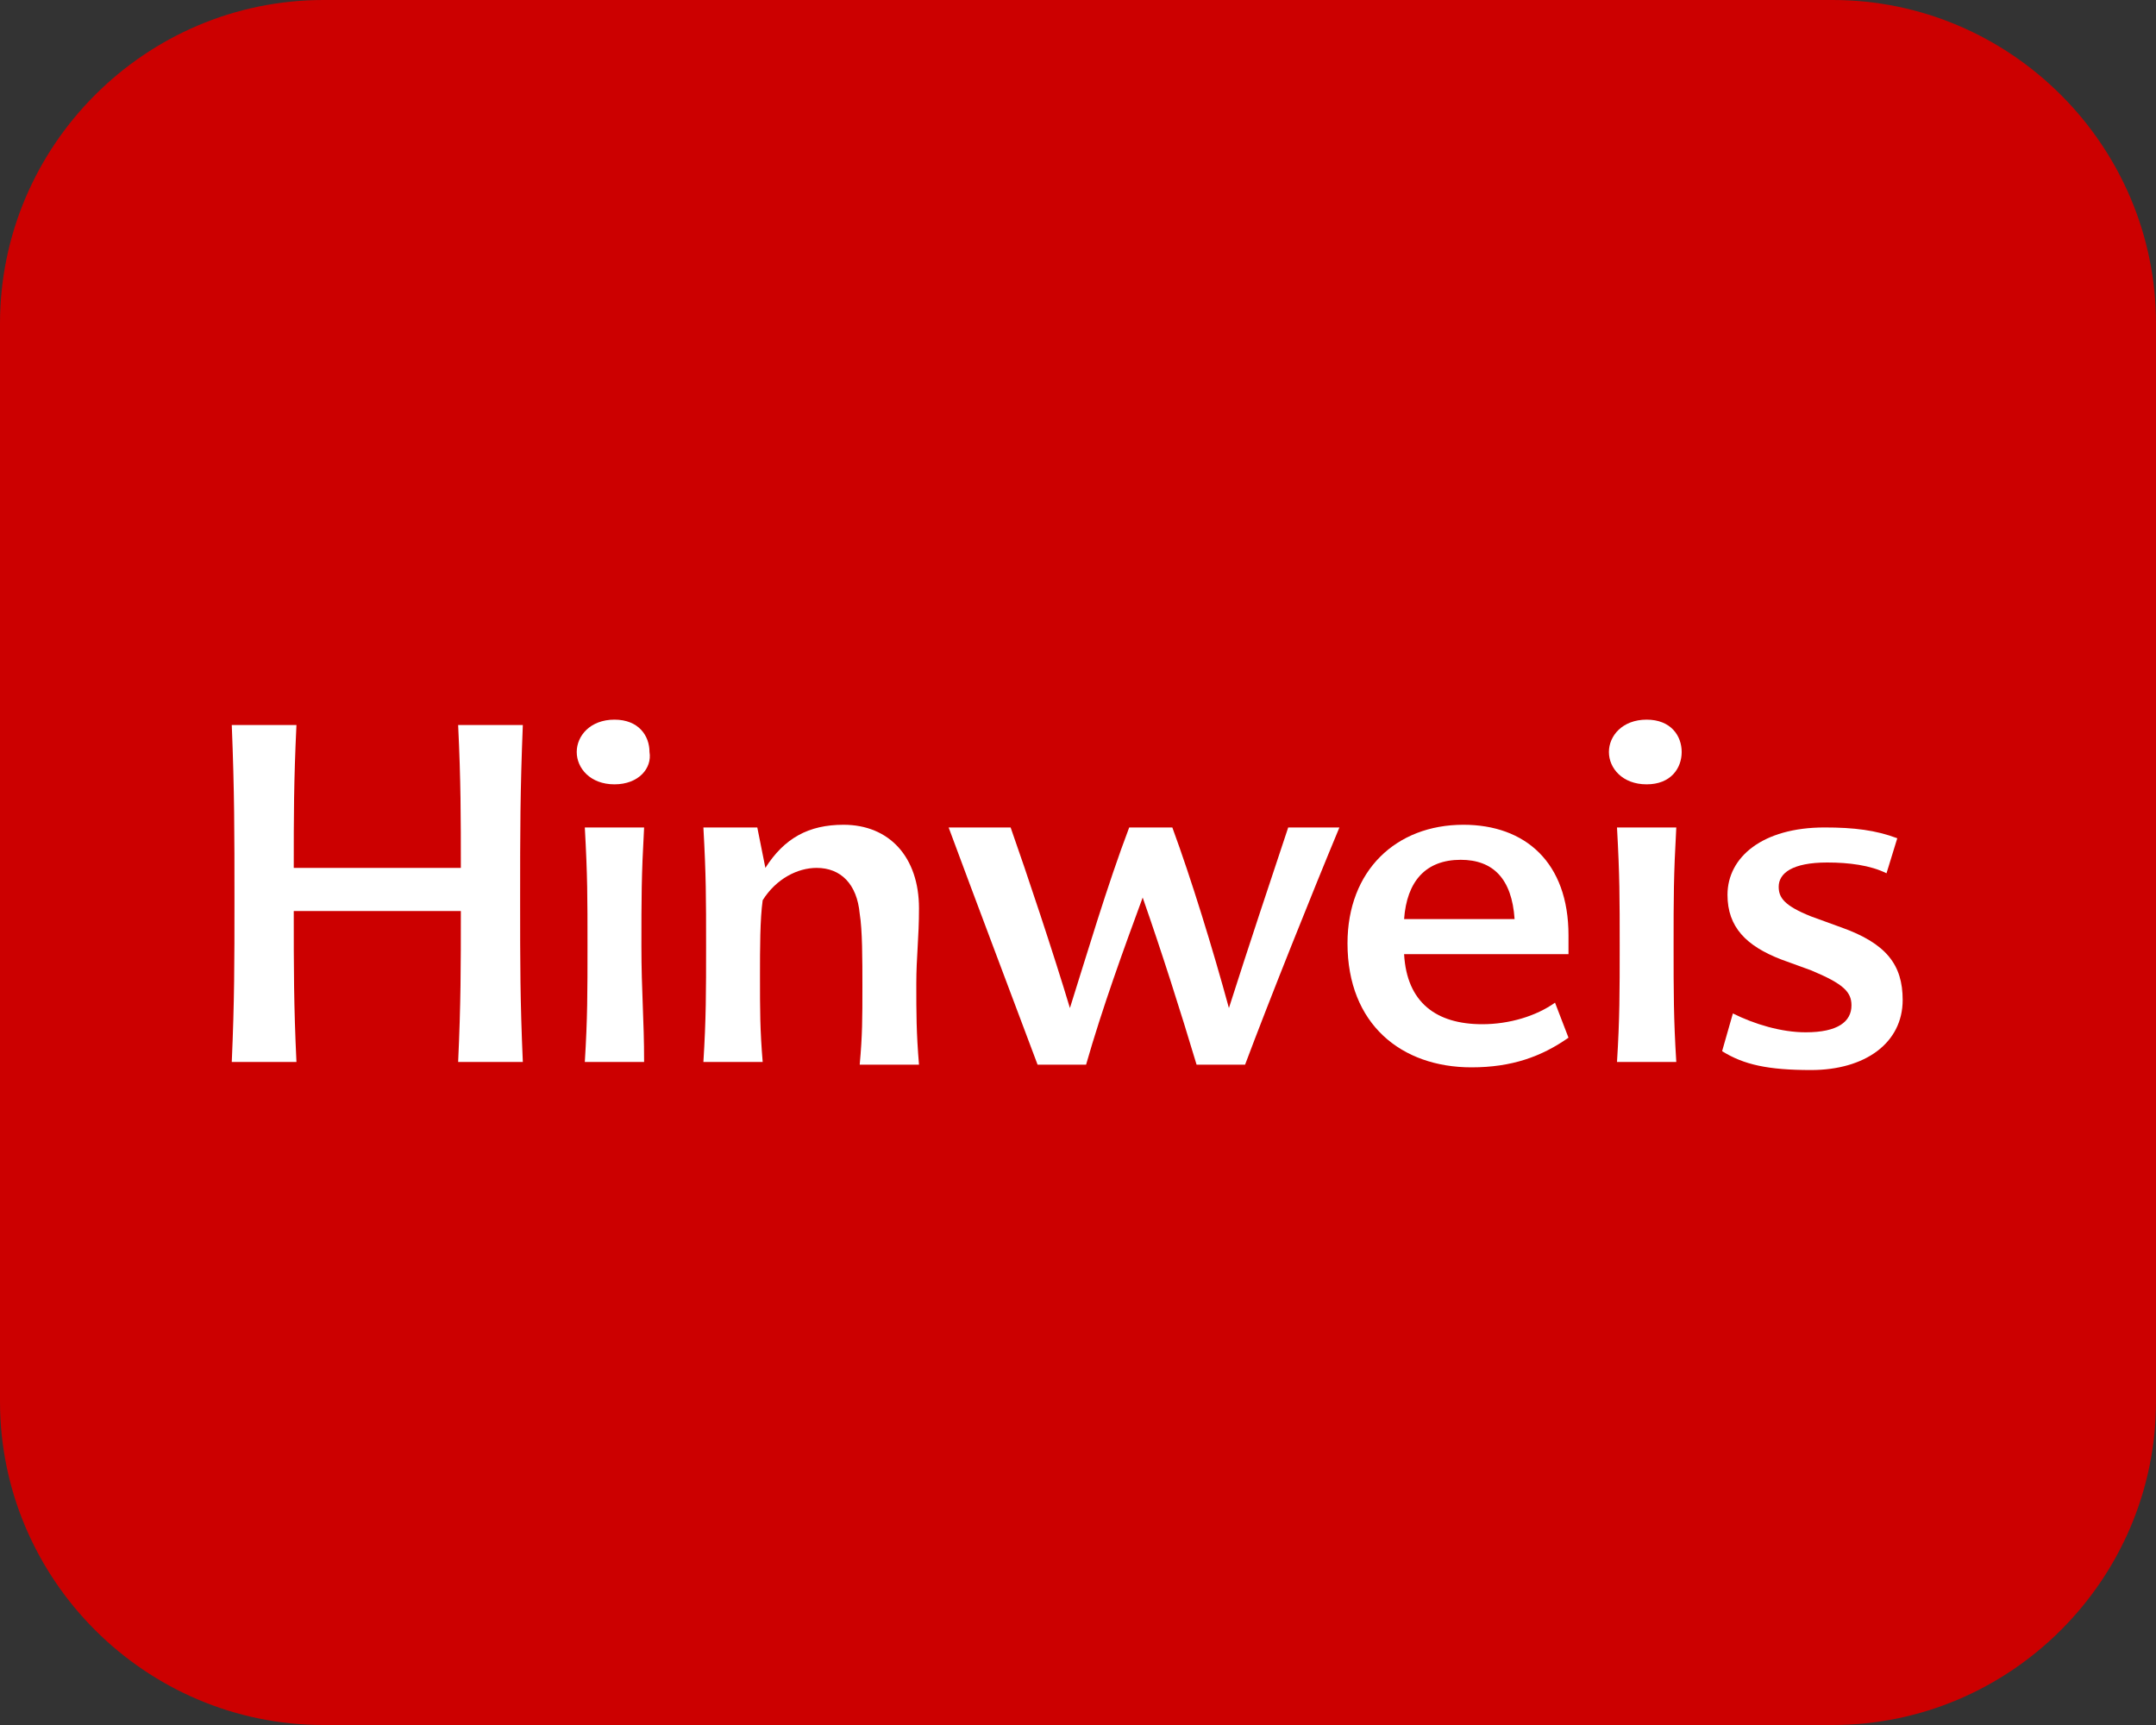
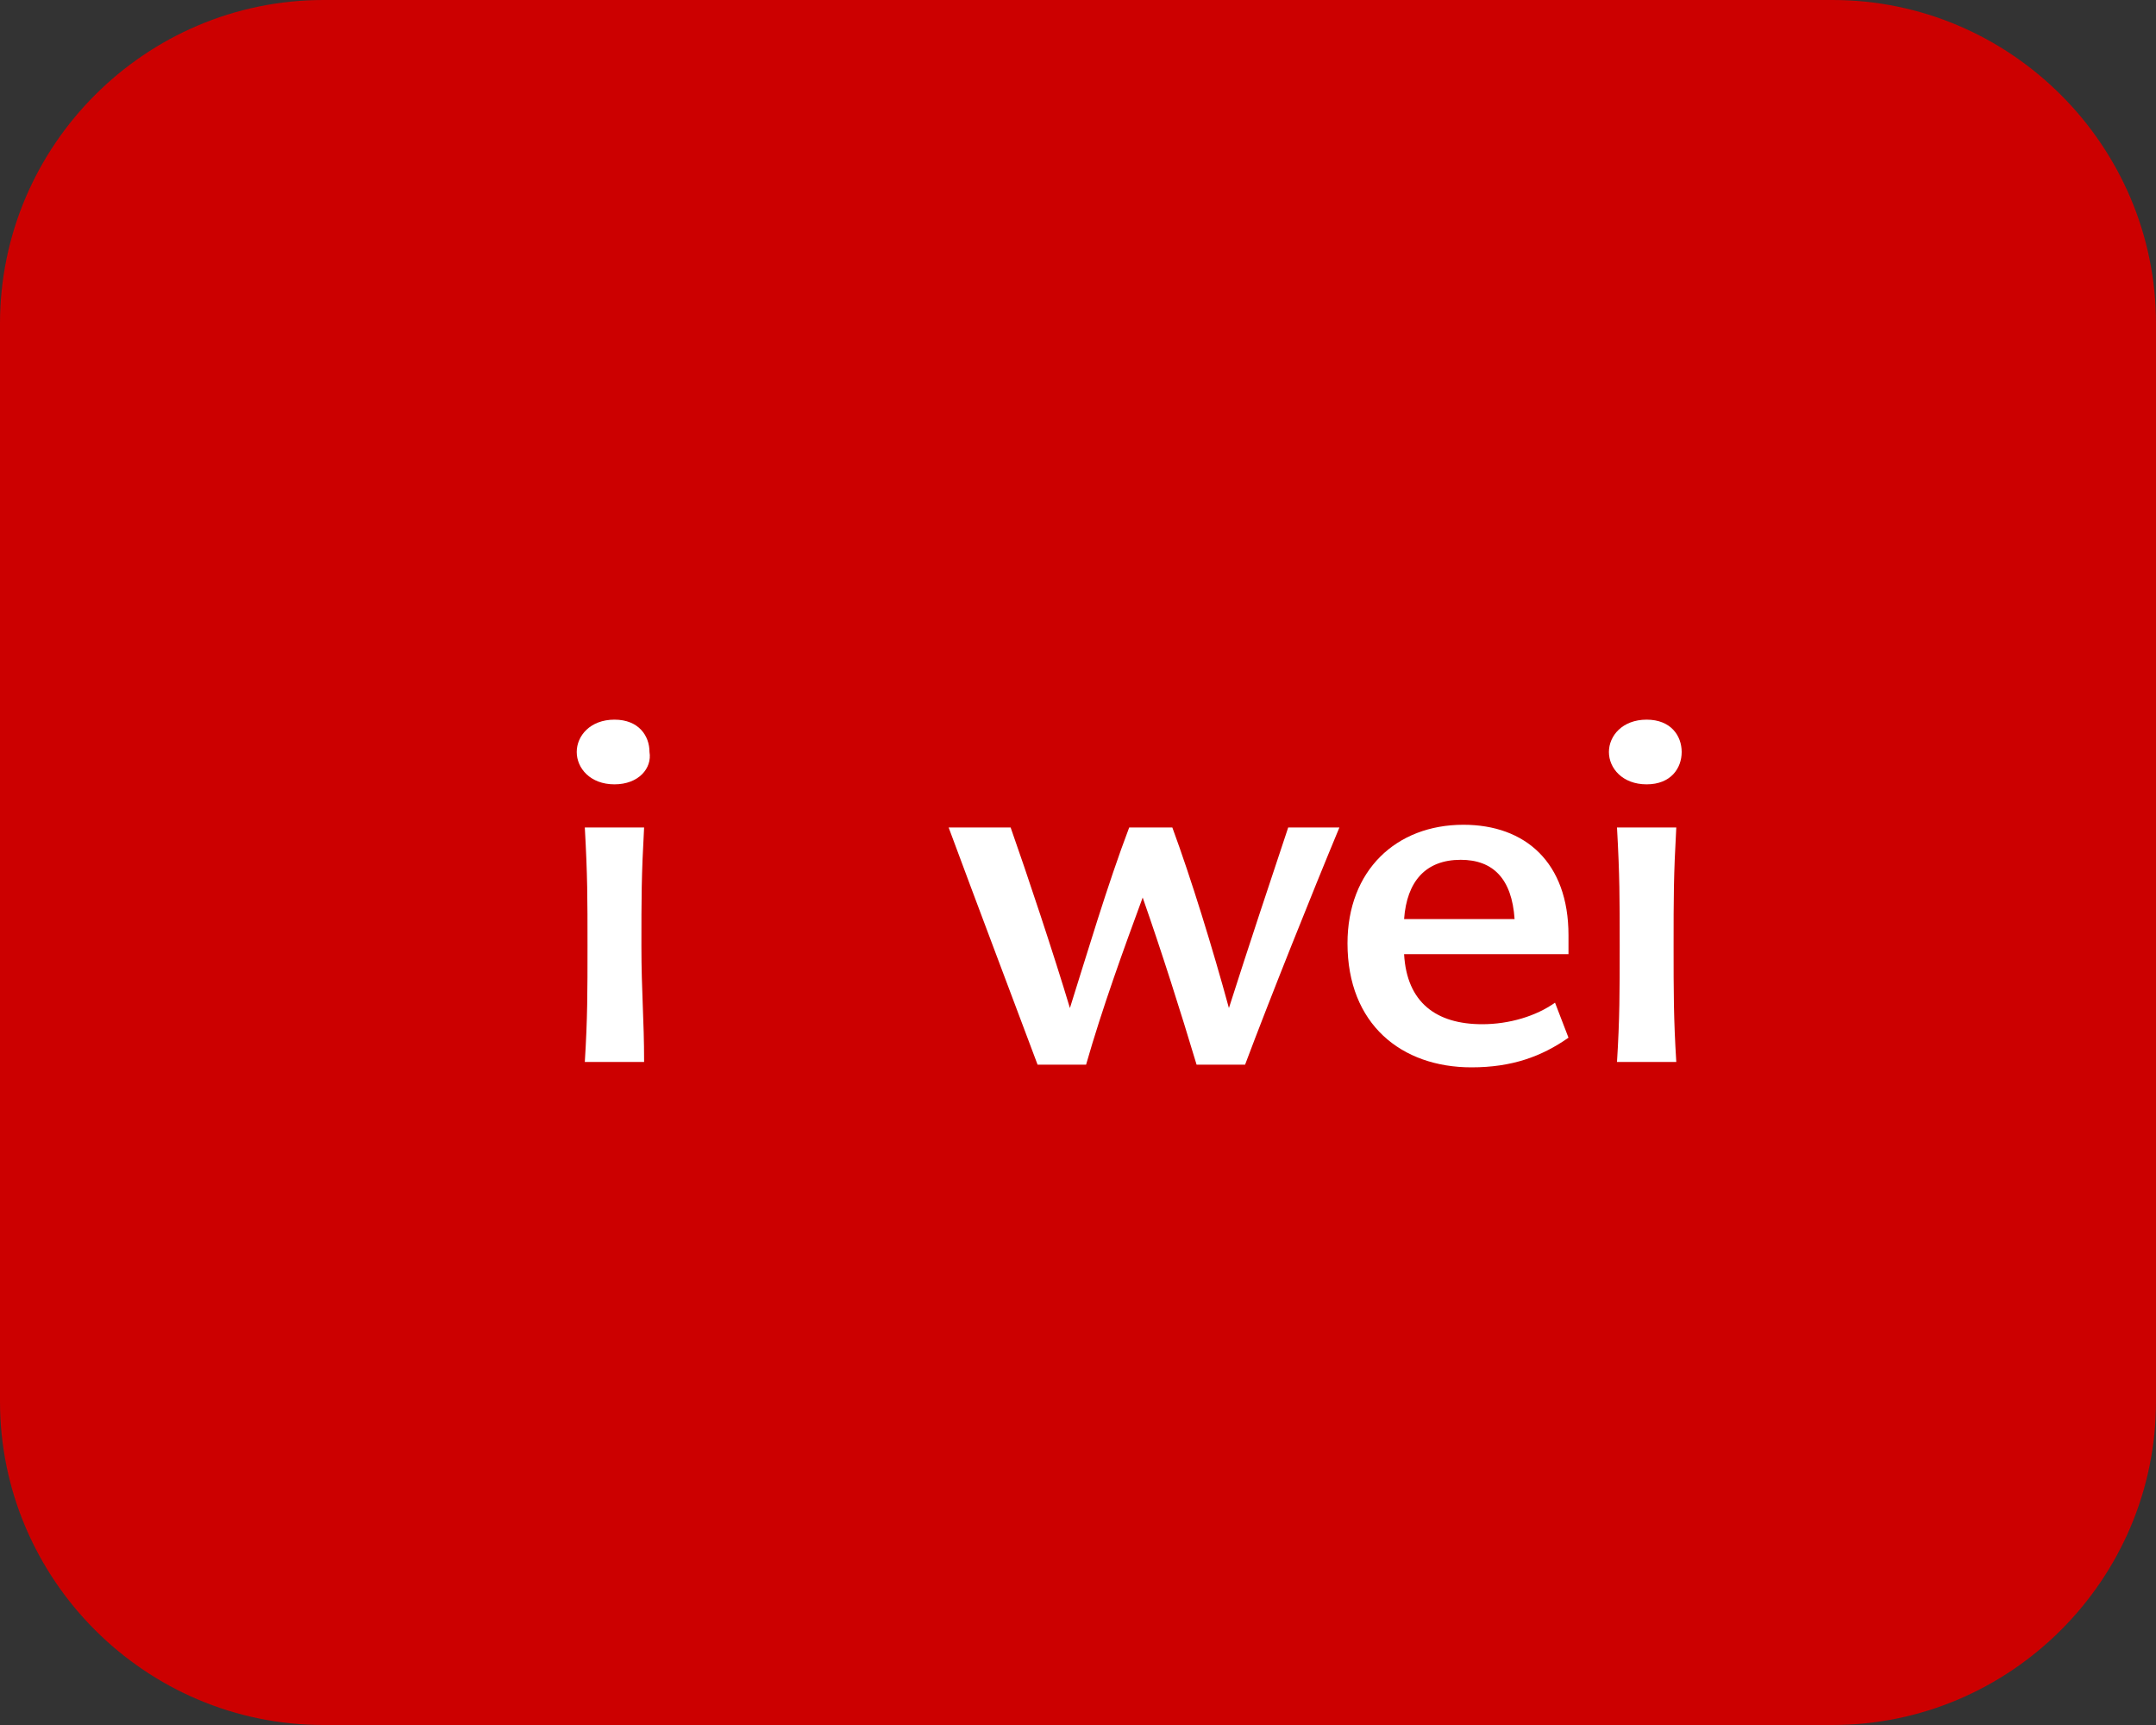
<svg xmlns="http://www.w3.org/2000/svg" version="1.1" id="_x39_a0aaf74-d9a2-4f72-9ed9-9f4ce0f66d05" x="0px" y="0px" viewBox="0 0 80 64" style="enable-background:new 0 0 80 64;" xml:space="preserve">
  <rect x="0" y="0" width="80" height="64" fill="#333333" stroke="none" />
  <style type="text/css">
	.st0{fill:#CC0000;}
	.st1{fill:#FFFFFF;}
</style>
  <title>tipp</title>
  <path class="st0" d="M68,0H12C5.4,0,0,5.4,0,12v40c0,6.6,5.4,12,12,12h56c6.6,0,12-5.4,12-12V12C80,5.4,74.6,0,68,0z" />
  <g>
-     <path class="st1" d="M10.9,32.2h6.2c0-1.9,0-3.2-0.1-5.3h2.4c-0.1,2.5-0.1,3.9-0.1,6.5c0,2.4,0,3.7,0.1,6H17   c0.1-2.2,0.1-3.5,0.1-5.6h-6.2c0,2.1,0,3.5,0.1,5.6H8.6c0.1-2.3,0.1-3.7,0.1-6c0-2.5,0-4-0.1-6.5H11C10.9,29,10.9,30.3,10.9,32.2z" />
    <path class="st1" d="M22.8,29.1c-0.9,0-1.4-0.6-1.4-1.2c0-0.6,0.5-1.2,1.4-1.2c0.9,0,1.3,0.6,1.3,1.2   C24.2,28.5,23.7,29.1,22.8,29.1z M23.9,39.4h-2.2c0.1-1.6,0.1-2.6,0.1-4.3c0-1.8,0-2.6-0.1-4.4h2.2c-0.1,1.8-0.1,2.6-0.1,4.4   C23.8,36.8,23.9,37.8,23.9,39.4z" />
-     <path class="st1" d="M28.4,32.2c0.7-1.1,1.6-1.6,2.9-1.6c1.7,0,2.8,1.2,2.8,3.1c0,1.1-0.1,1.8-0.1,2.8c0,1.1,0,1.8,0.1,3h-2.2   c0.1-1.1,0.1-1.7,0.1-2.9c0-1,0-2.1-0.1-2.7c-0.1-1.1-0.7-1.7-1.6-1.7c-0.7,0-1.5,0.4-2,1.2c-0.1,0.7-0.1,1.8-0.1,2.8   c0,1.3,0,2,0.1,3.2h-2.2c0.1-1.6,0.1-2.6,0.1-4.3c0-1.8,0-2.6-0.1-4.4h2L28.4,32.2z" />
    <path class="st1" d="M38.5,39.5c-0.9-2.4-2.3-6.1-3.3-8.8h2.3c0.6,1.7,1.6,4.7,2.2,6.7c0.6-1.9,1.4-4.6,2.2-6.7h1.6   c0.7,1.9,1.5,4.5,2.1,6.7c0.7-2.2,1.6-4.9,2.2-6.7h1.9c-1,2.4-2.6,6.4-3.5,8.8h-1.8c-0.6-2-1.3-4.2-2-6.2c-0.7,1.9-1.5,4.1-2.1,6.2   H38.5z" />
    <path class="st1" d="M55,38c1,0,2-0.3,2.7-0.8l0.5,1.3c-1,0.7-2.1,1.1-3.6,1.1C52,39.6,50,38,50,35c0-2.7,1.8-4.4,4.3-4.4   c2.3,0,3.9,1.4,3.9,4.1c0,0.3,0,0.5,0,0.7h-6.1C52.2,37.2,53.3,38,55,38z M52.1,34.1h4.1c-0.1-1.5-0.8-2.2-2-2.2   C52.9,31.9,52.2,32.7,52.1,34.1z" />
    <path class="st1" d="M61.1,29.1c-0.9,0-1.4-0.6-1.4-1.2c0-0.6,0.5-1.2,1.4-1.2c0.9,0,1.3,0.6,1.3,1.2C62.4,28.5,62,29.1,61.1,29.1z    M62.2,39.4H60c0.1-1.6,0.1-2.6,0.1-4.3c0-1.8,0-2.6-0.1-4.4h2.2c-0.1,1.8-0.1,2.6-0.1,4.4C62.1,36.8,62.1,37.8,62.2,39.4z" />
-     <path class="st1" d="M70,32.4c-0.6-0.3-1.4-0.4-2.2-0.4c-1.3,0-1.8,0.4-1.8,0.9c0,0.4,0.2,0.7,1.2,1.1l1.1,0.4   c1.7,0.6,2.3,1.4,2.3,2.7c0,1.6-1.4,2.6-3.4,2.6c-1.6,0-2.5-0.2-3.3-0.7l0.4-1.4c0.8,0.4,1.8,0.7,2.7,0.7c1.2,0,1.7-0.4,1.7-1   c0-0.5-0.3-0.8-1.5-1.3l-1.1-0.4c-1.3-0.5-2-1.2-2-2.4c0-1.4,1.3-2.5,3.6-2.5c1.1,0,1.9,0.1,2.7,0.4L70,32.4z" />
  </g>
</svg>